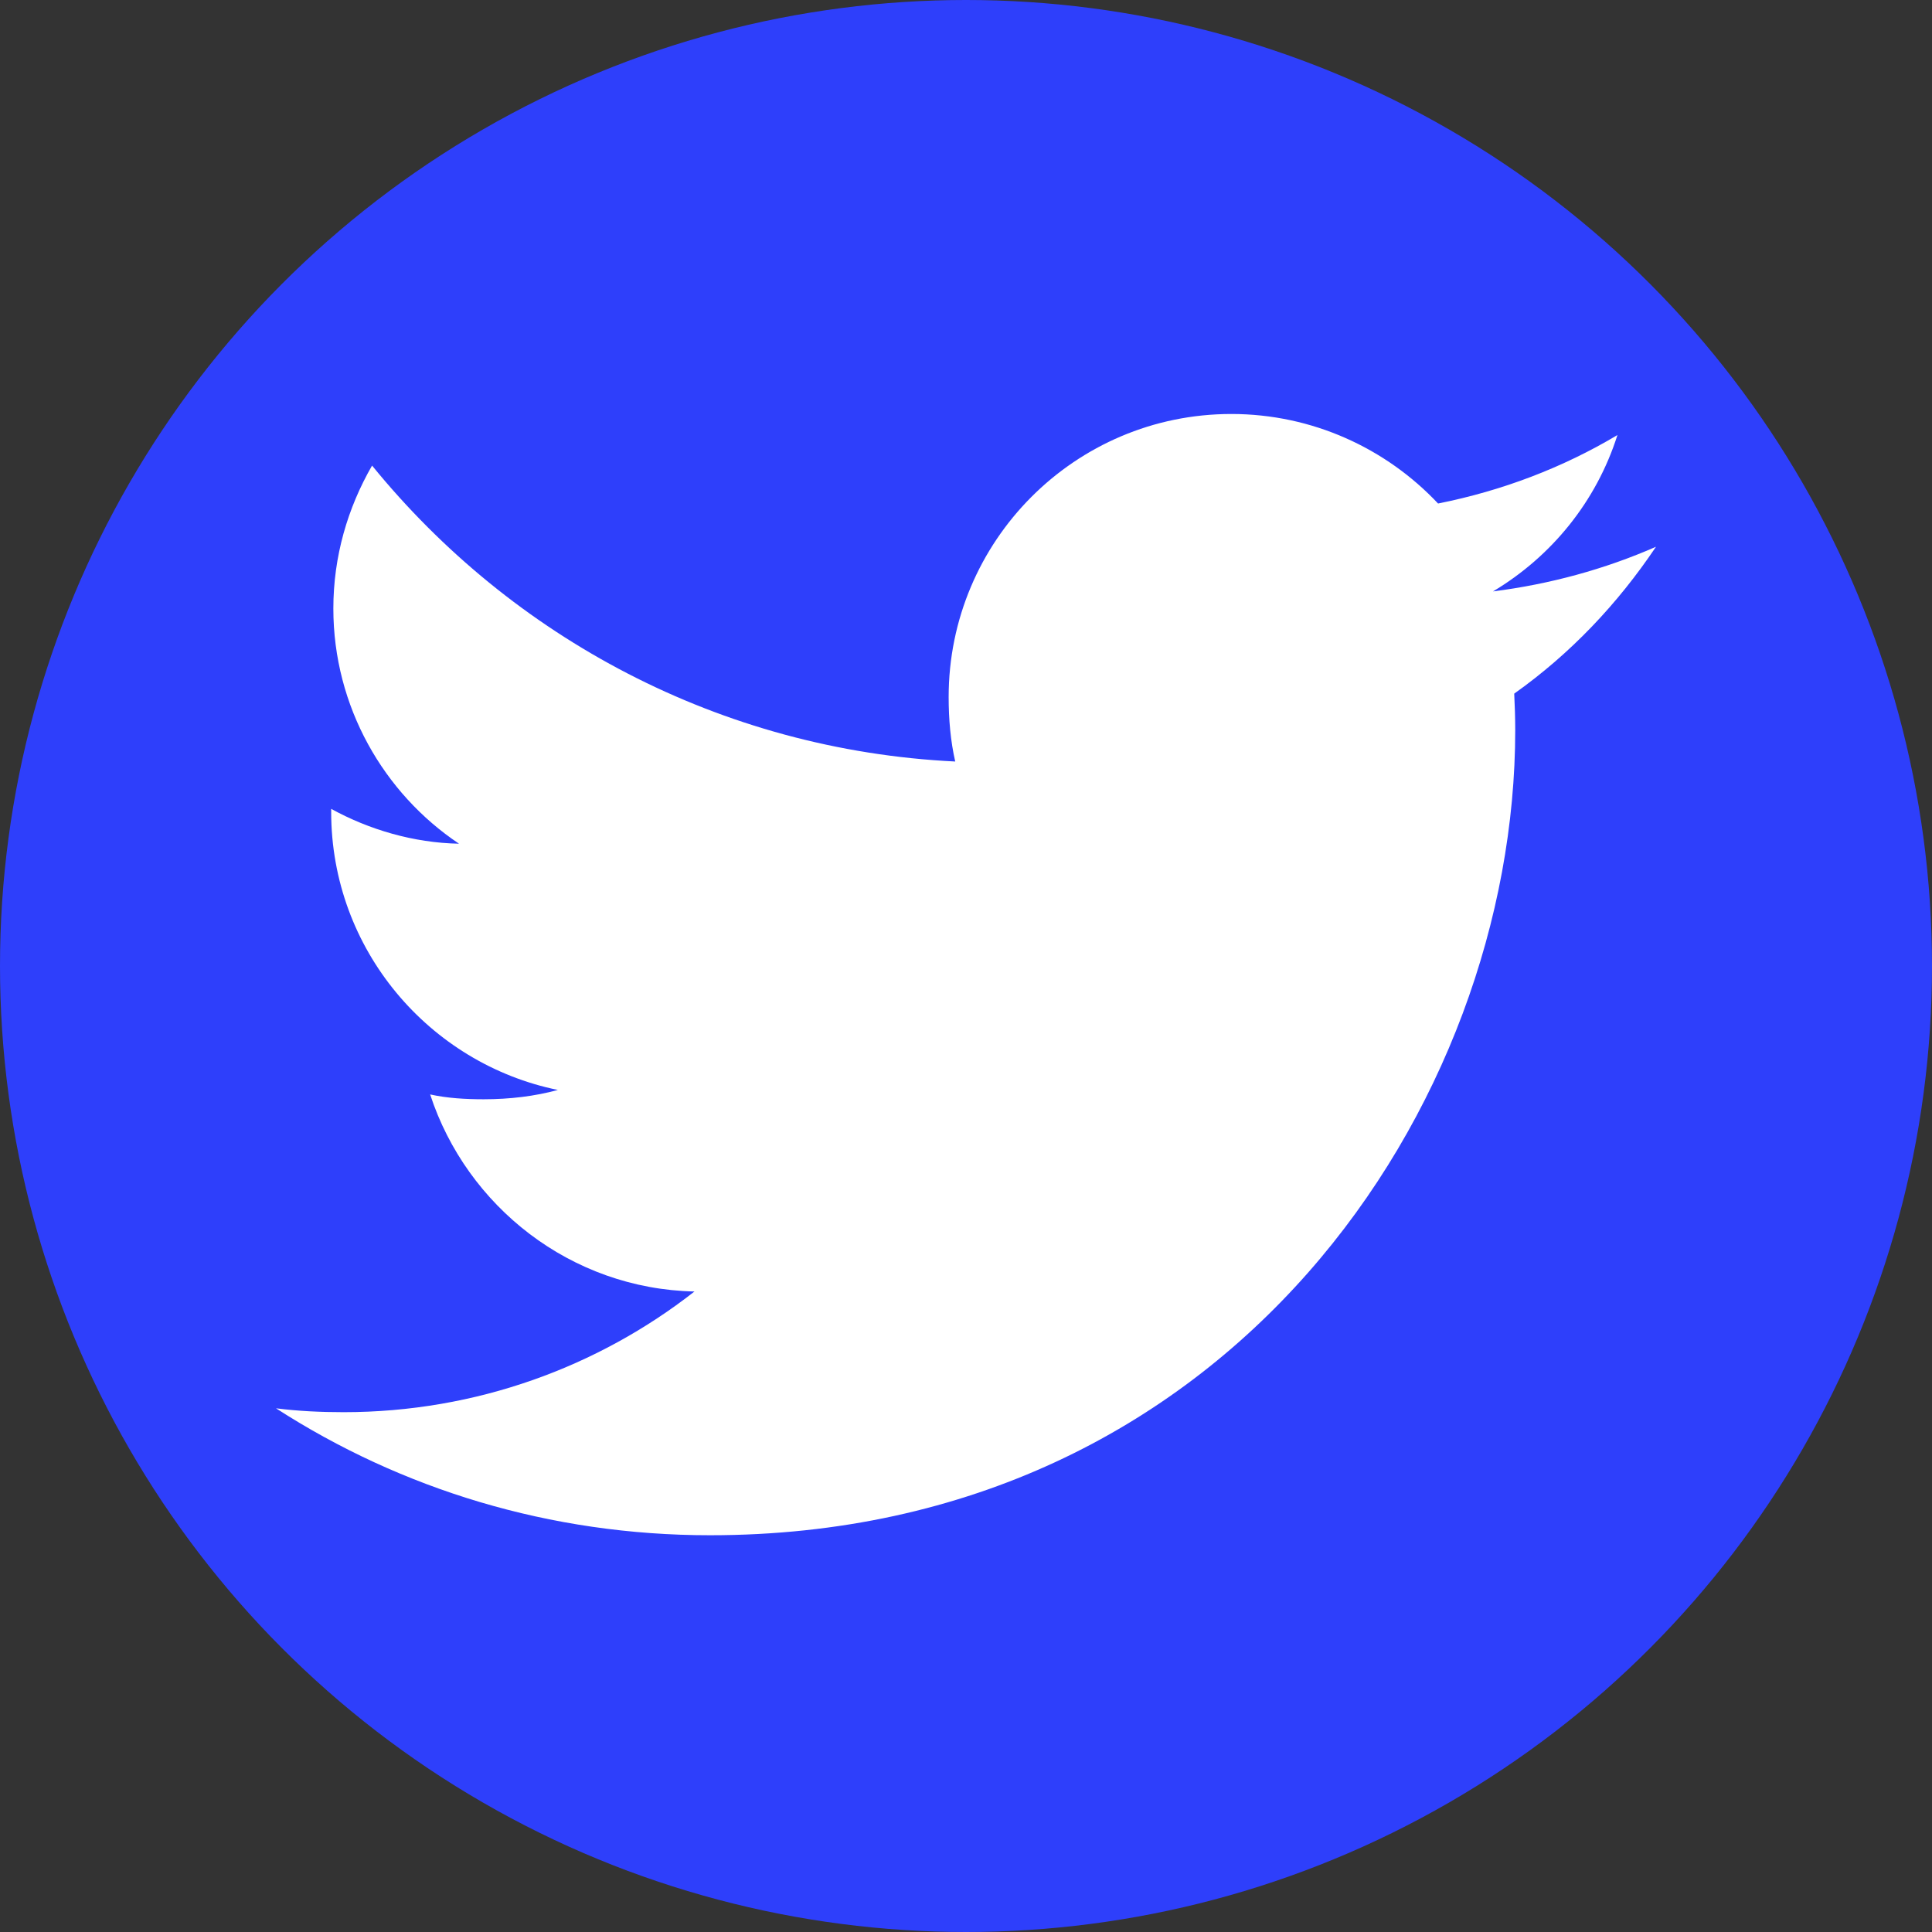
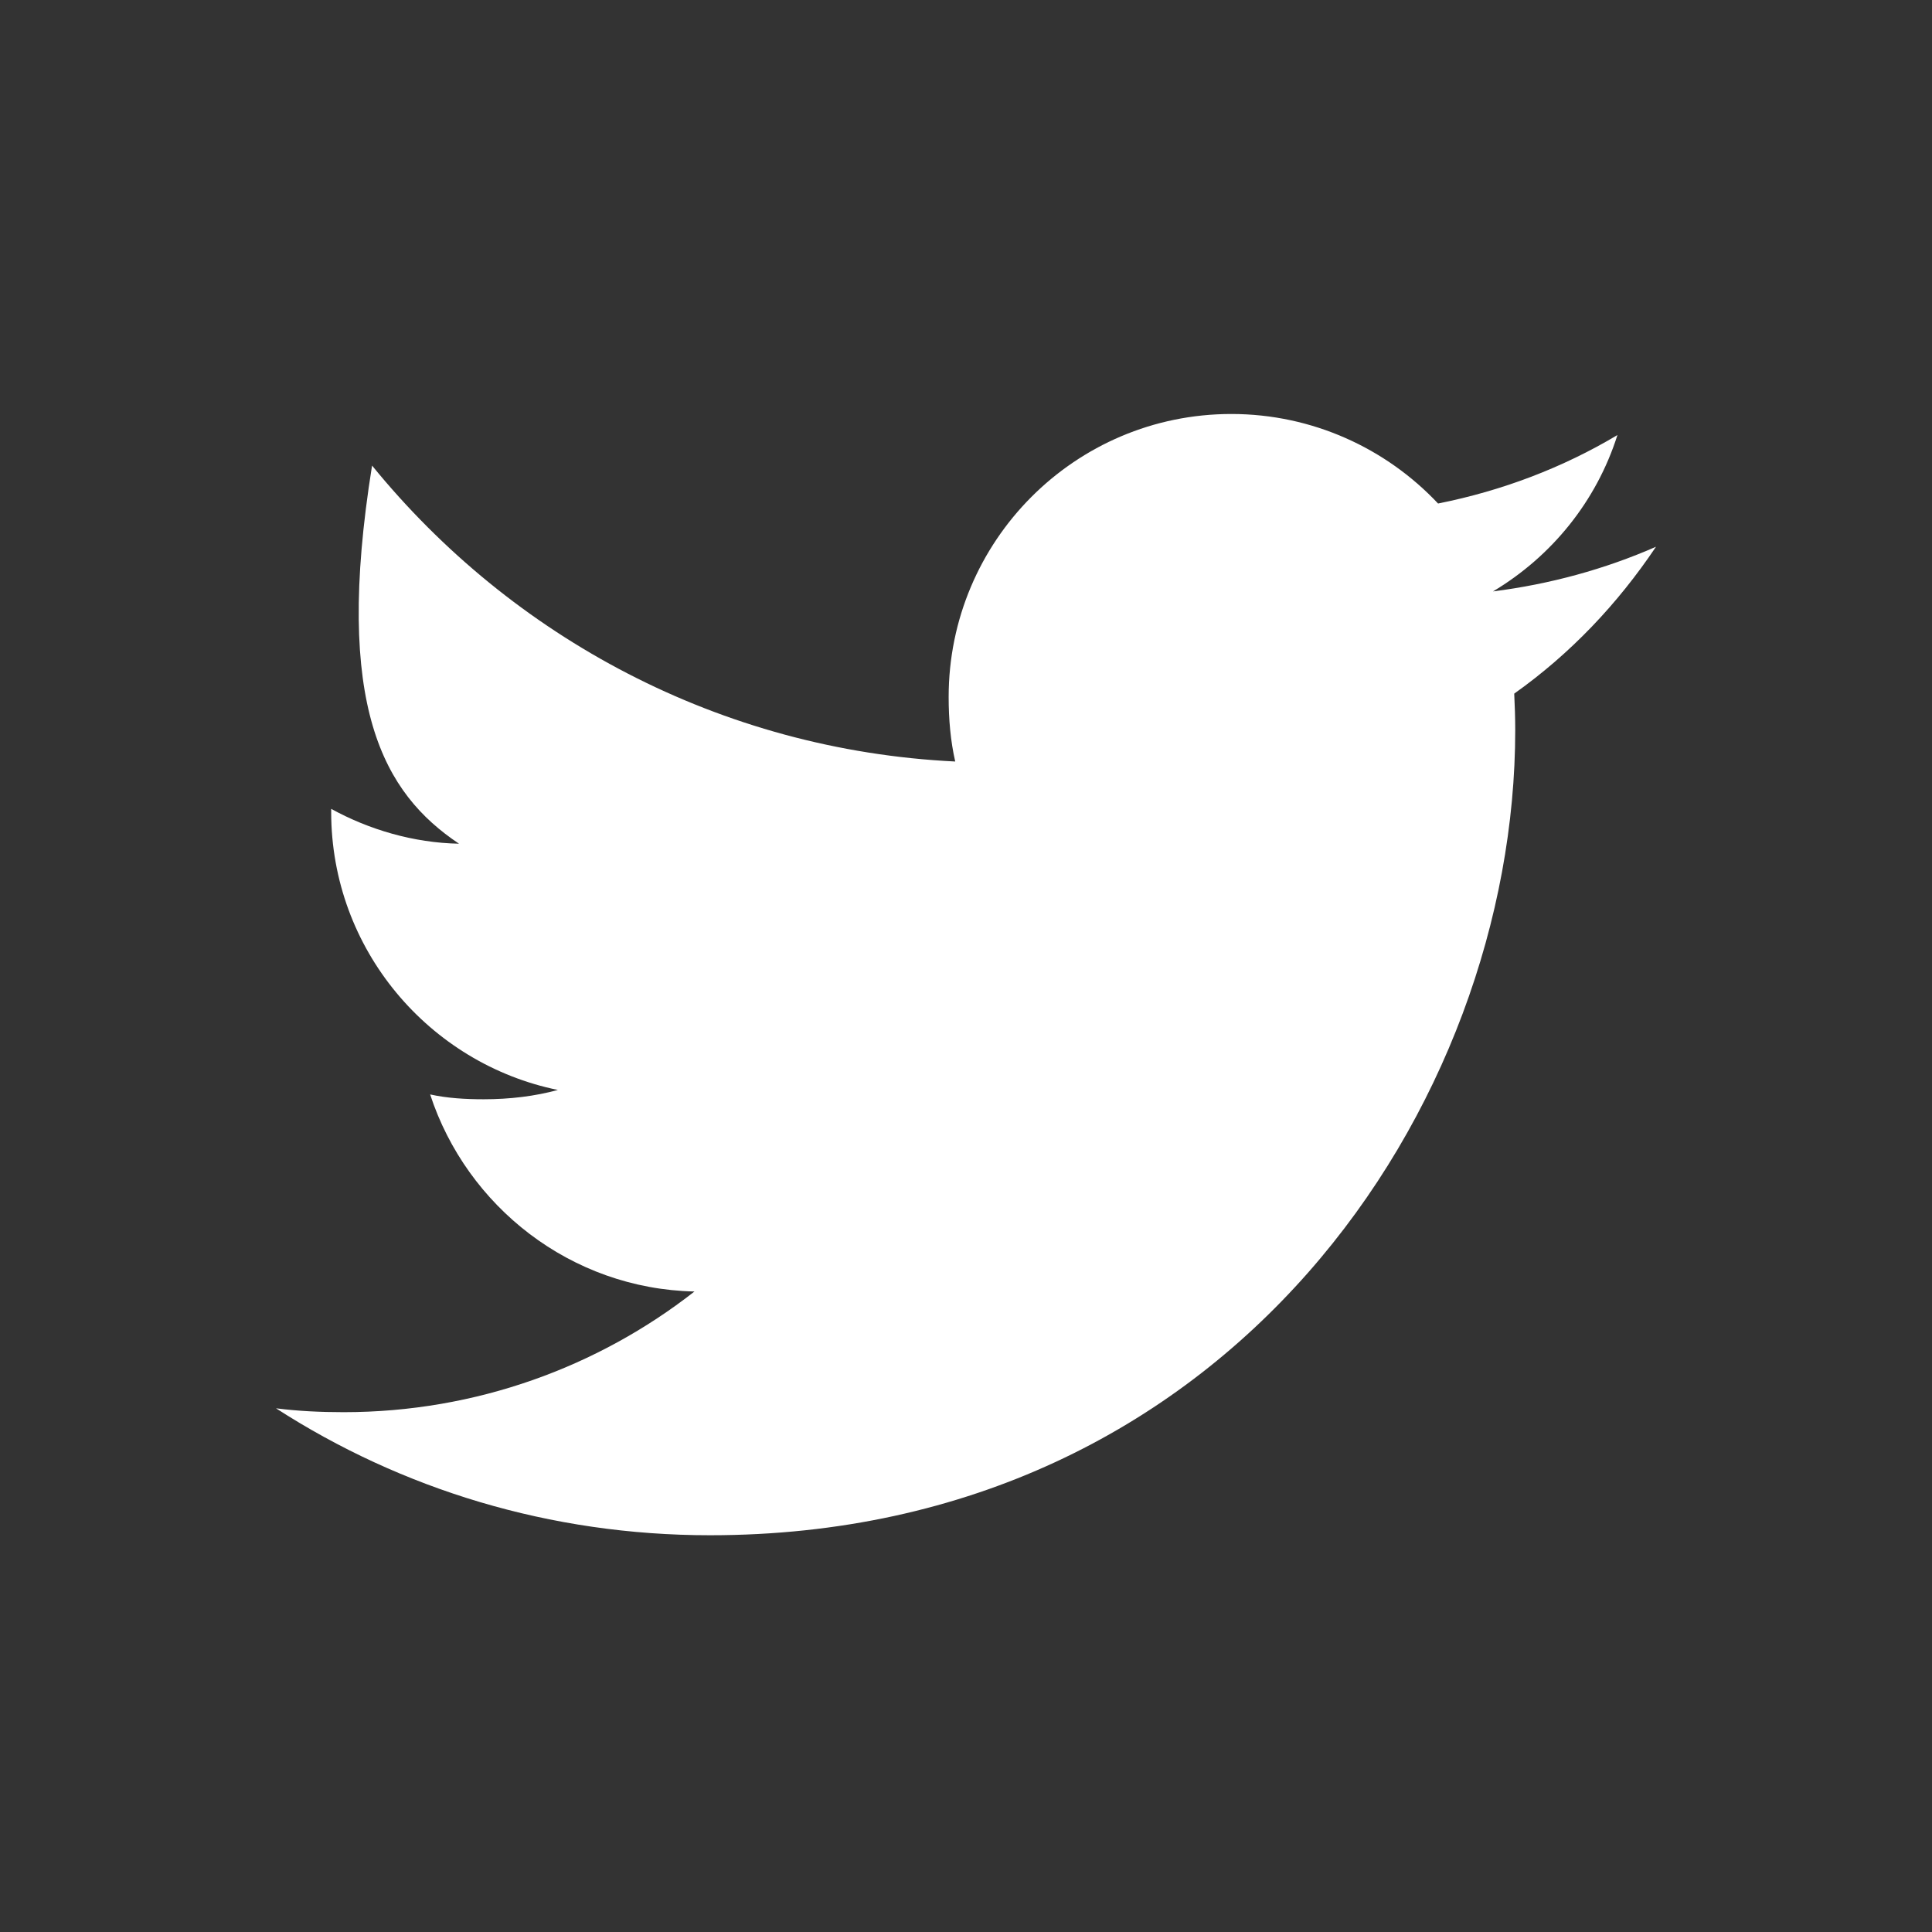
<svg xmlns="http://www.w3.org/2000/svg" width="50" height="50" viewBox="0 0 50 50" fill="none">
  <rect x="0" y="0" width="50" height="50" fill="#333333" stroke="none" />
-   <circle cx="25" cy="25" r="25" fill="#2E3FFB" />
-   <path d="M42.857 14.15C41.529 14.732 40.114 15.118 38.638 15.306C40.156 14.4 41.315 12.976 41.859 11.259C40.444 12.103 38.882 12.699 37.217 13.031C35.873 11.601 33.958 10.714 31.868 10.714C27.815 10.714 24.551 14.005 24.551 18.038C24.551 18.618 24.6 19.176 24.721 19.708C18.634 19.411 13.248 16.493 9.629 12.049C8.998 13.145 8.627 14.4 8.627 15.75C8.627 18.286 9.933 20.534 11.879 21.835C10.703 21.813 9.549 21.471 8.571 20.933C8.571 20.955 8.571 20.984 8.571 21.014C8.571 24.572 11.109 27.527 14.438 28.208C13.841 28.371 13.192 28.449 12.518 28.449C12.049 28.449 11.576 28.422 11.132 28.324C12.08 31.223 14.772 33.355 17.973 33.424C15.482 35.373 12.319 36.547 8.895 36.547C8.295 36.547 7.719 36.52 7.143 36.447C10.386 38.538 14.23 39.732 18.375 39.732C31.848 39.732 39.214 28.572 39.214 18.897C39.214 18.574 39.203 18.261 39.188 17.951C40.641 16.92 41.862 15.632 42.857 14.15Z" fill="white" />
+   <path d="M42.857 14.15C41.529 14.732 40.114 15.118 38.638 15.306C40.156 14.4 41.315 12.976 41.859 11.259C40.444 12.103 38.882 12.699 37.217 13.031C35.873 11.601 33.958 10.714 31.868 10.714C27.815 10.714 24.551 14.005 24.551 18.038C24.551 18.618 24.6 19.176 24.721 19.708C18.634 19.411 13.248 16.493 9.629 12.049C8.627 18.286 9.933 20.534 11.879 21.835C10.703 21.813 9.549 21.471 8.571 20.933C8.571 20.955 8.571 20.984 8.571 21.014C8.571 24.572 11.109 27.527 14.438 28.208C13.841 28.371 13.192 28.449 12.518 28.449C12.049 28.449 11.576 28.422 11.132 28.324C12.08 31.223 14.772 33.355 17.973 33.424C15.482 35.373 12.319 36.547 8.895 36.547C8.295 36.547 7.719 36.52 7.143 36.447C10.386 38.538 14.23 39.732 18.375 39.732C31.848 39.732 39.214 28.572 39.214 18.897C39.214 18.574 39.203 18.261 39.188 17.951C40.641 16.92 41.862 15.632 42.857 14.15Z" fill="white" />
</svg>